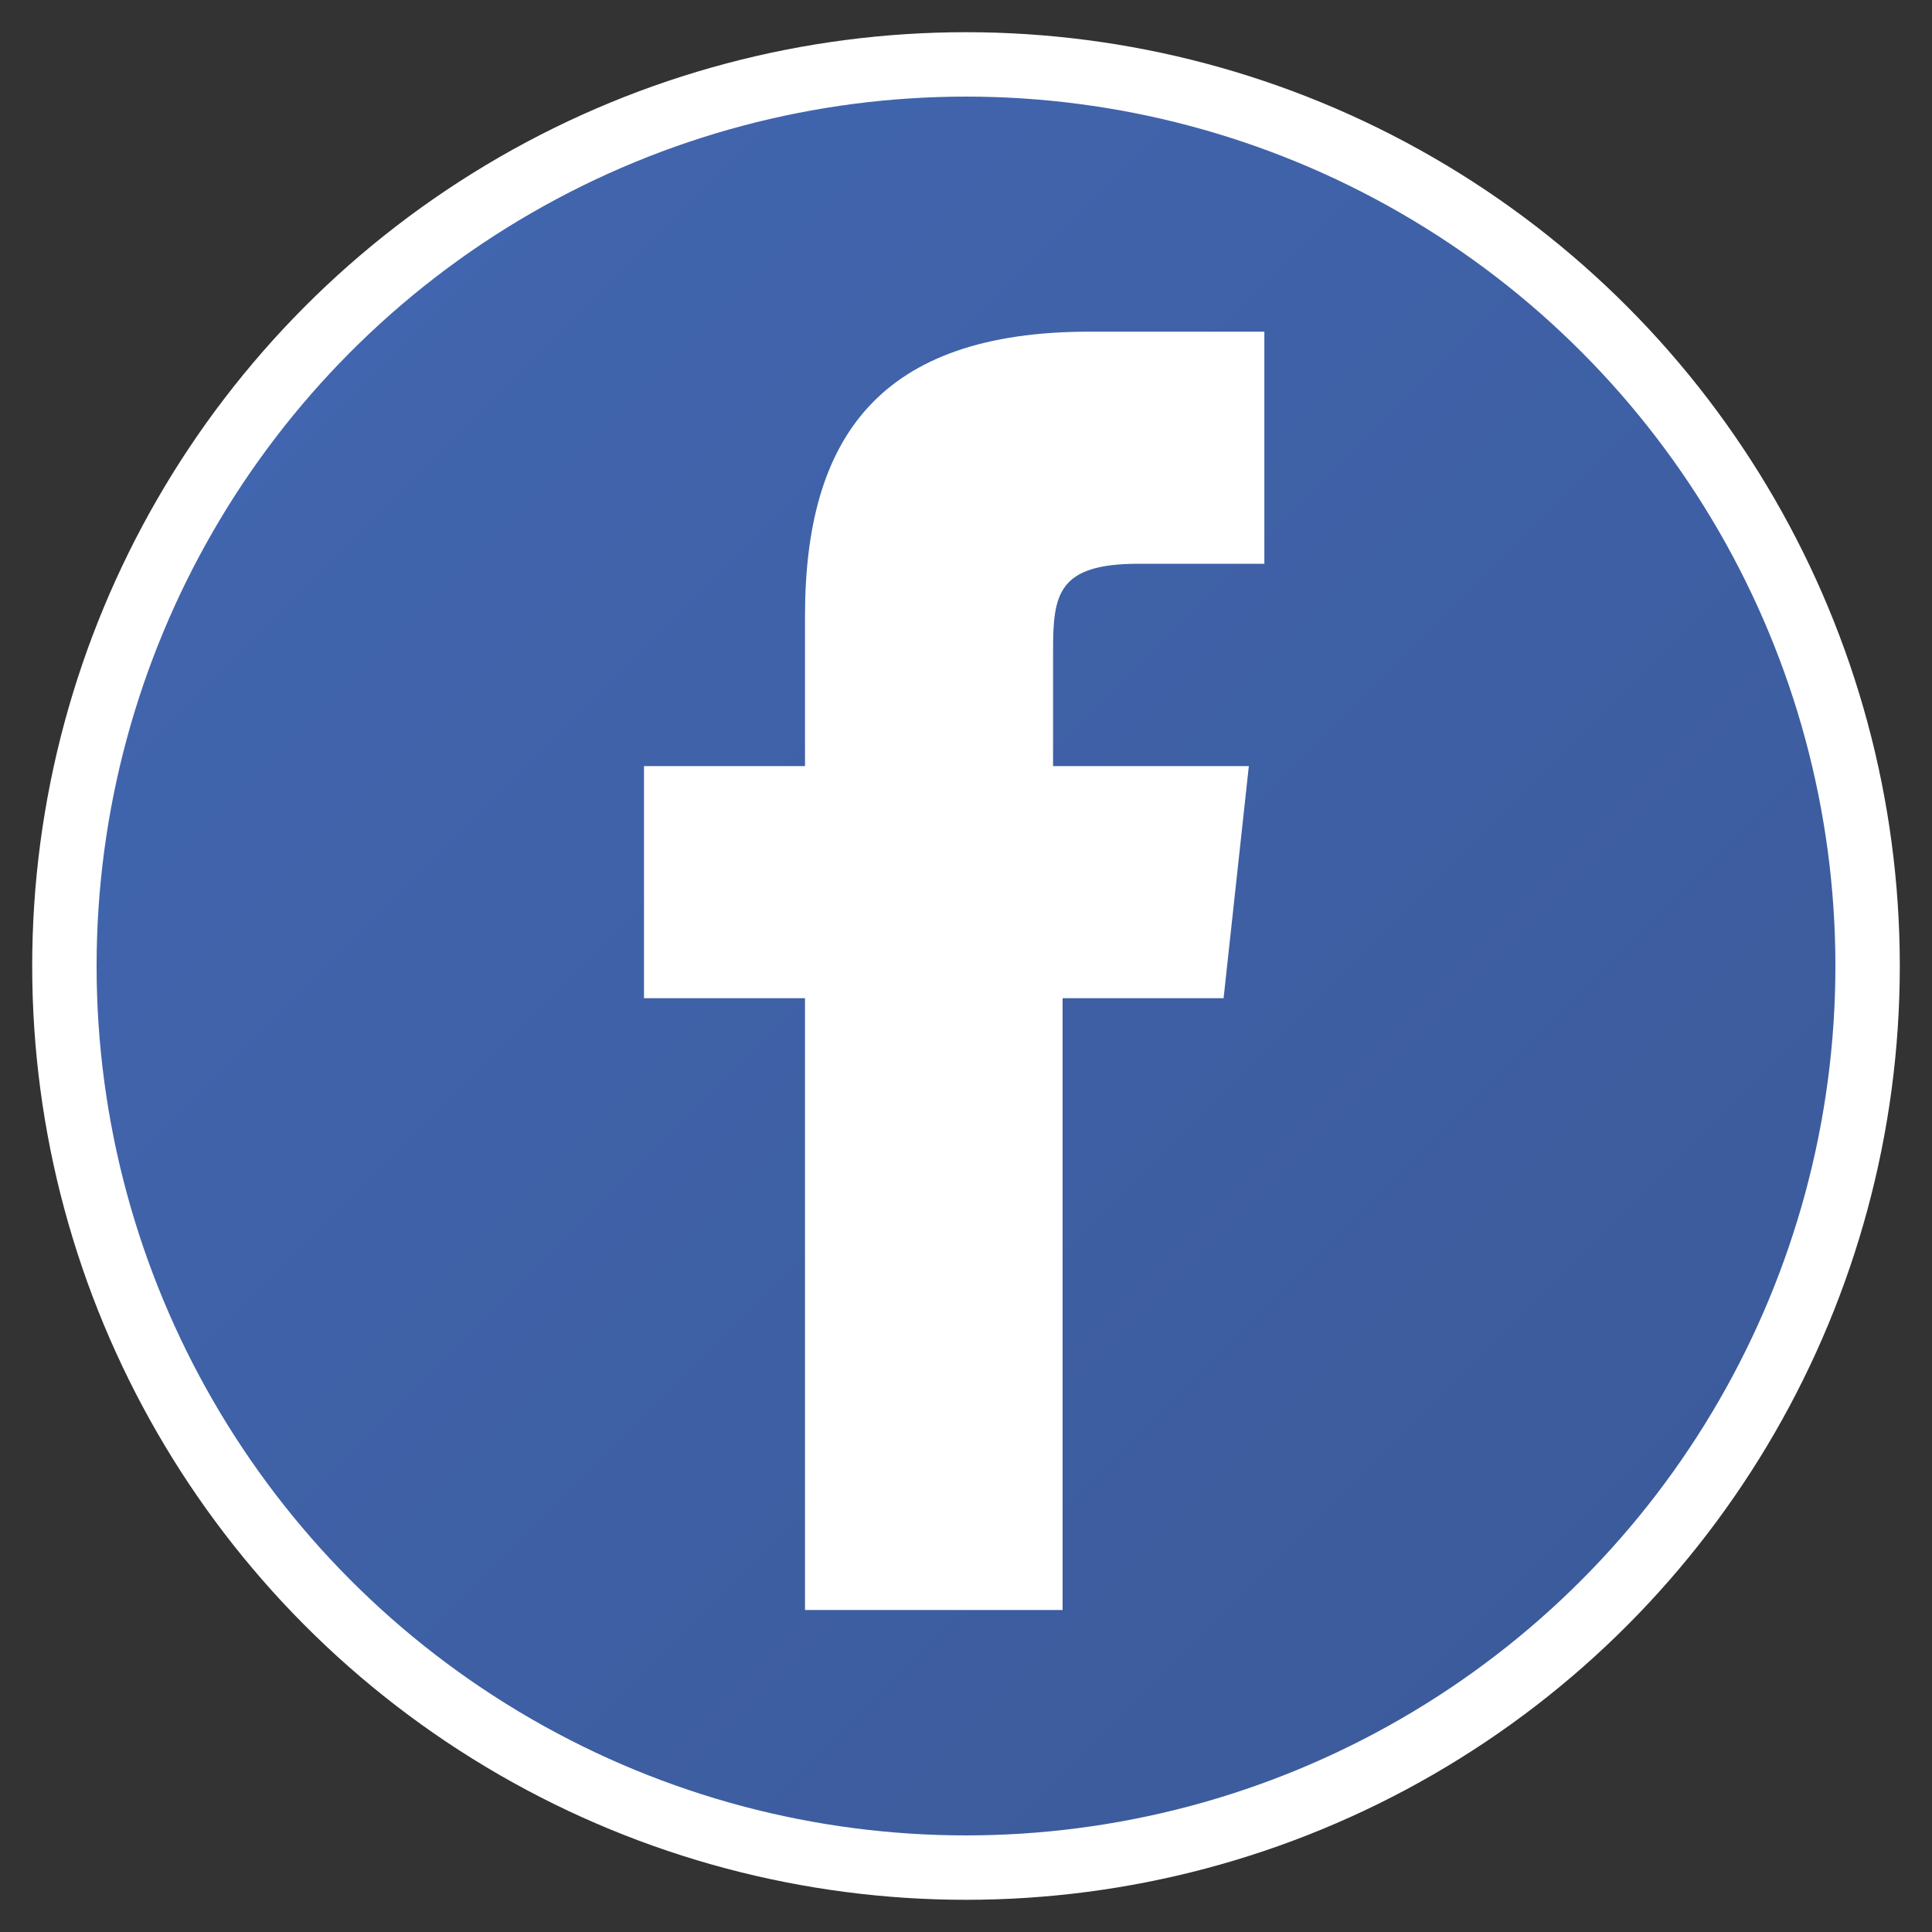
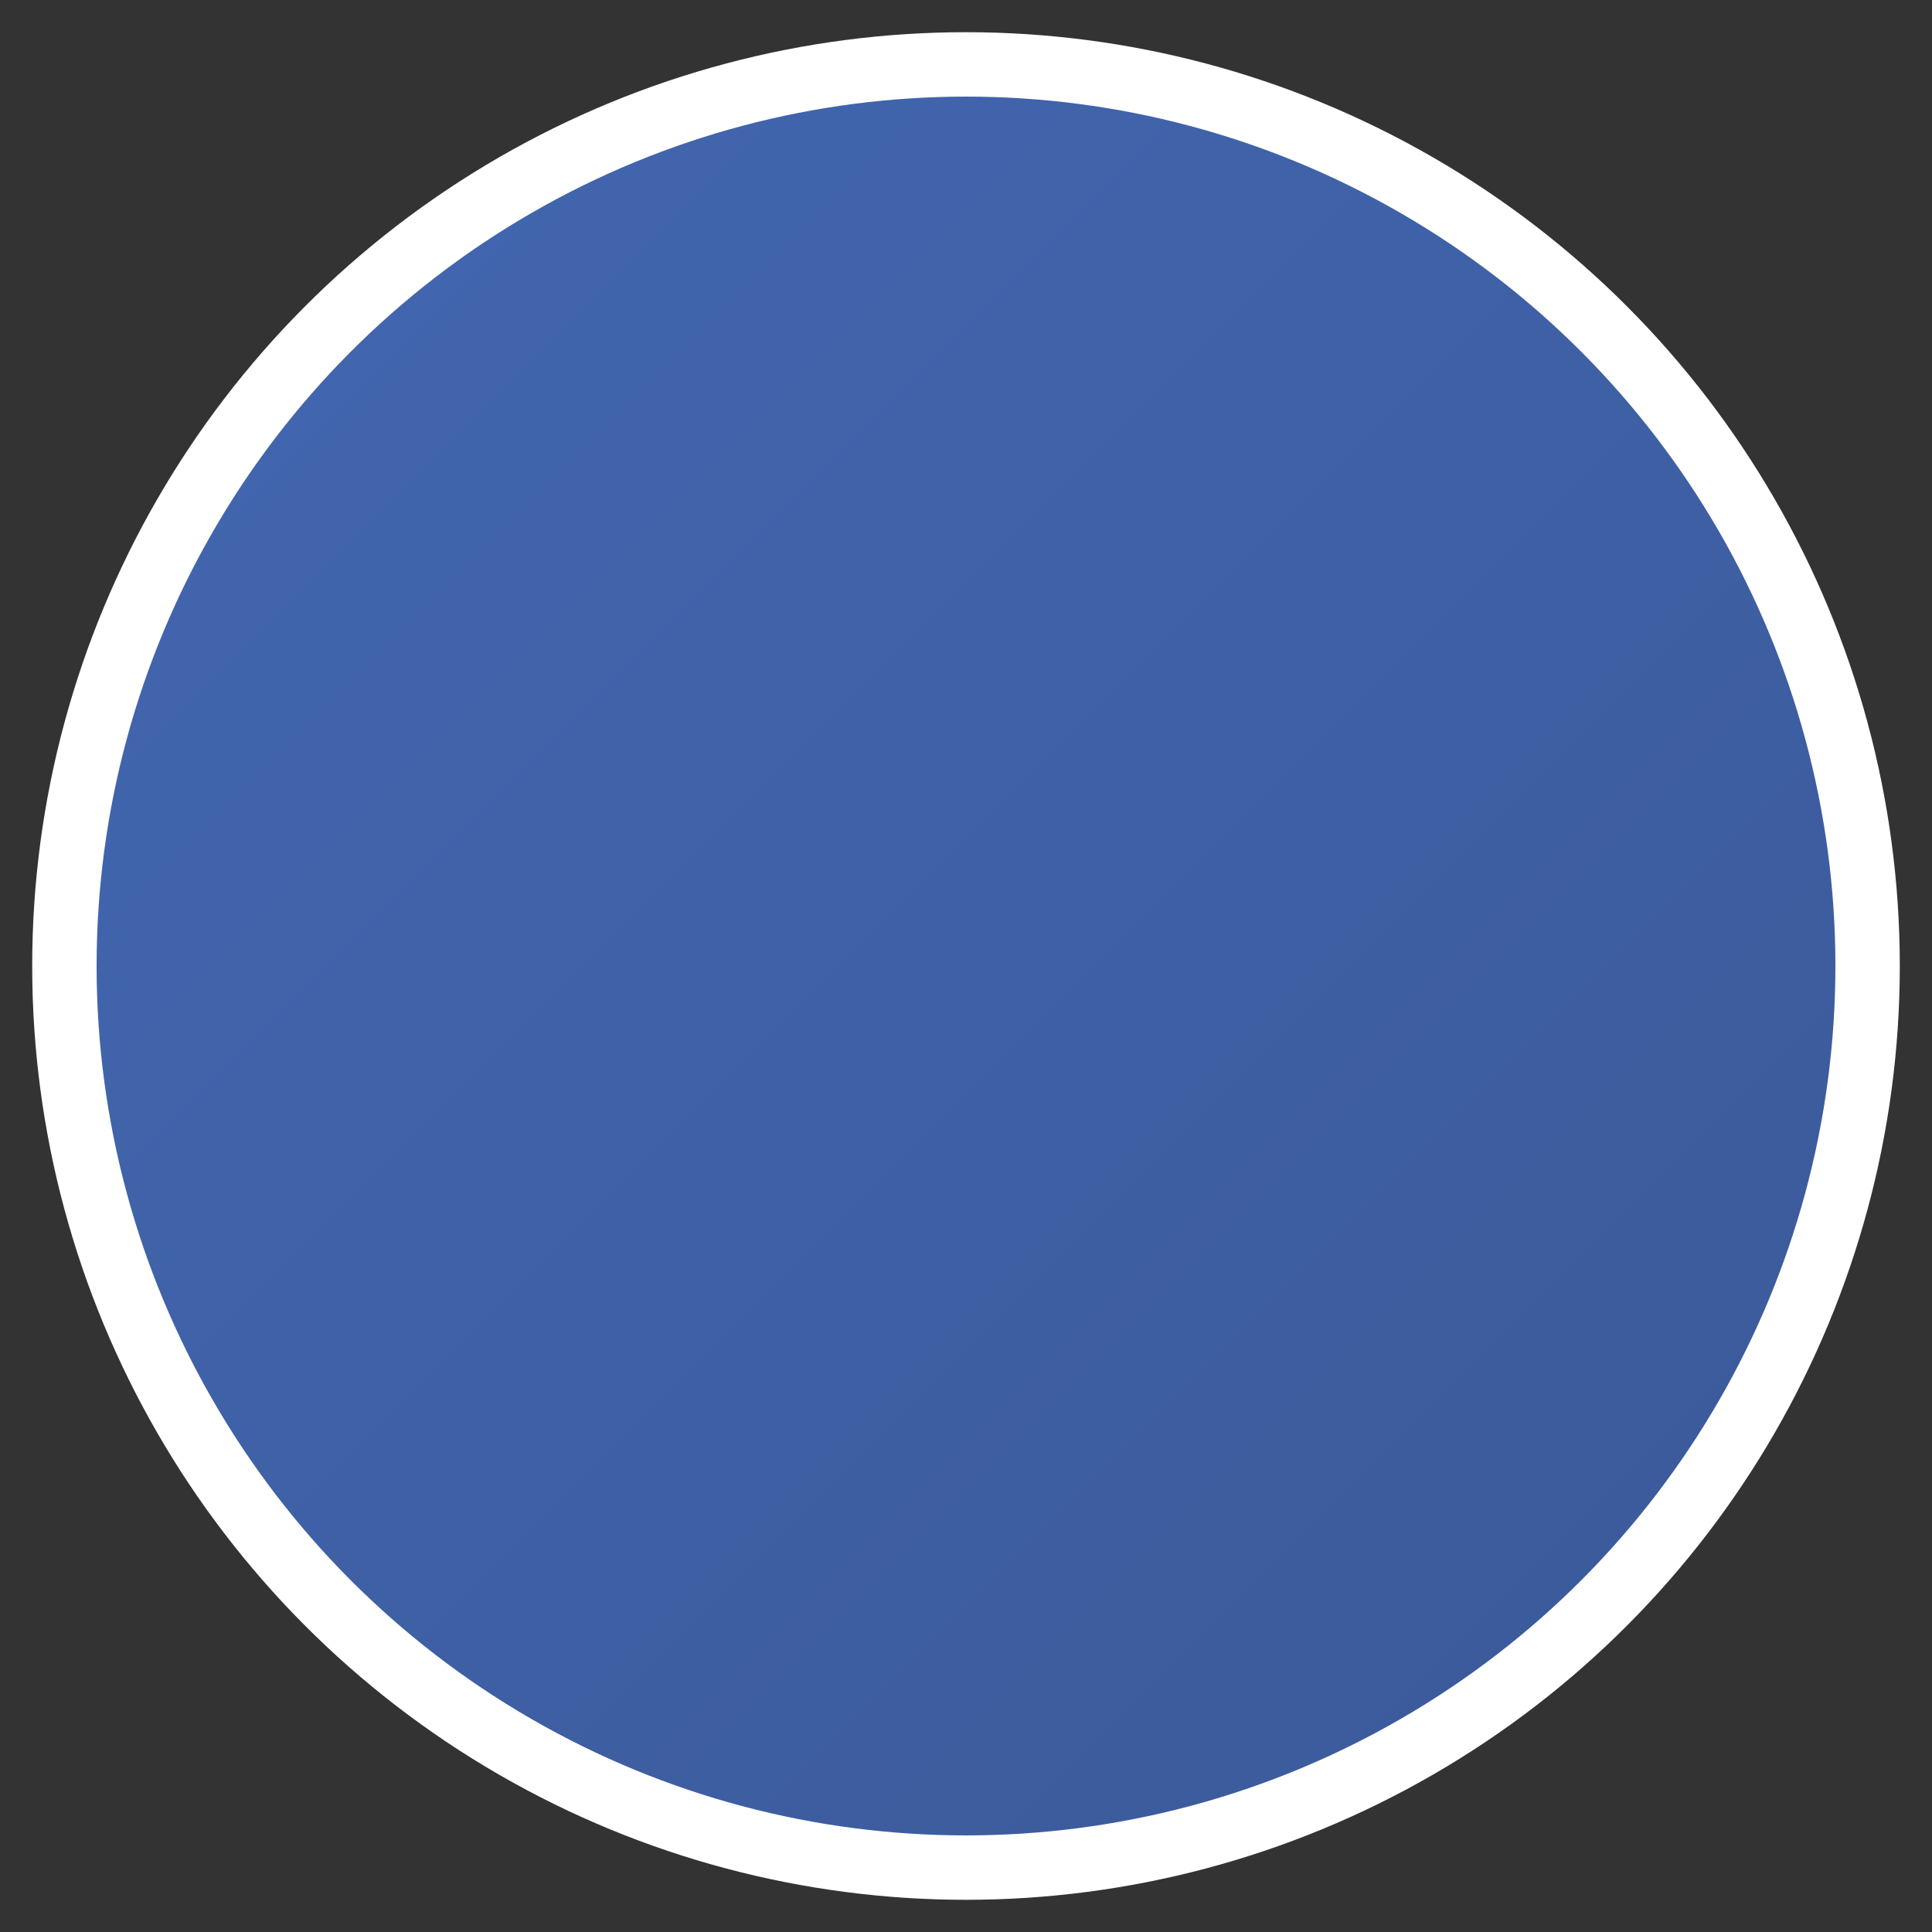
<svg xmlns="http://www.w3.org/2000/svg" width="30" height="30" viewBox="0 0 30 30">
  <rect x="0" y="0" width="30" height="30" fill="#333333" stroke="none" />
  <defs>
    <linearGradient id="facebookGradient" x1="0%" y1="0%" x2="100%" y2="100%">
      <stop offset="0%" stop-color="#4267B2" stop-opacity="1" />
      <stop offset="100%" stop-color="#3b5998" stop-opacity="1" />
    </linearGradient>
  </defs>
  <circle cx="15" cy="15" r="14" fill="url(#facebookGradient)" stroke="#ffffff" stroke-width="1" />
-   <path d="M20 15.5h-3.5V25h-4v-9.5H10v-3.604h2.5v-2.329c0-2.776 1.157-4.417 4.417-4.417h2.716v3.604h-1.953c-1.25 0-1.328.468-1.328 1.342v1.8h3.04l-.392 3.604z" fill="#ffffff" />
</svg>